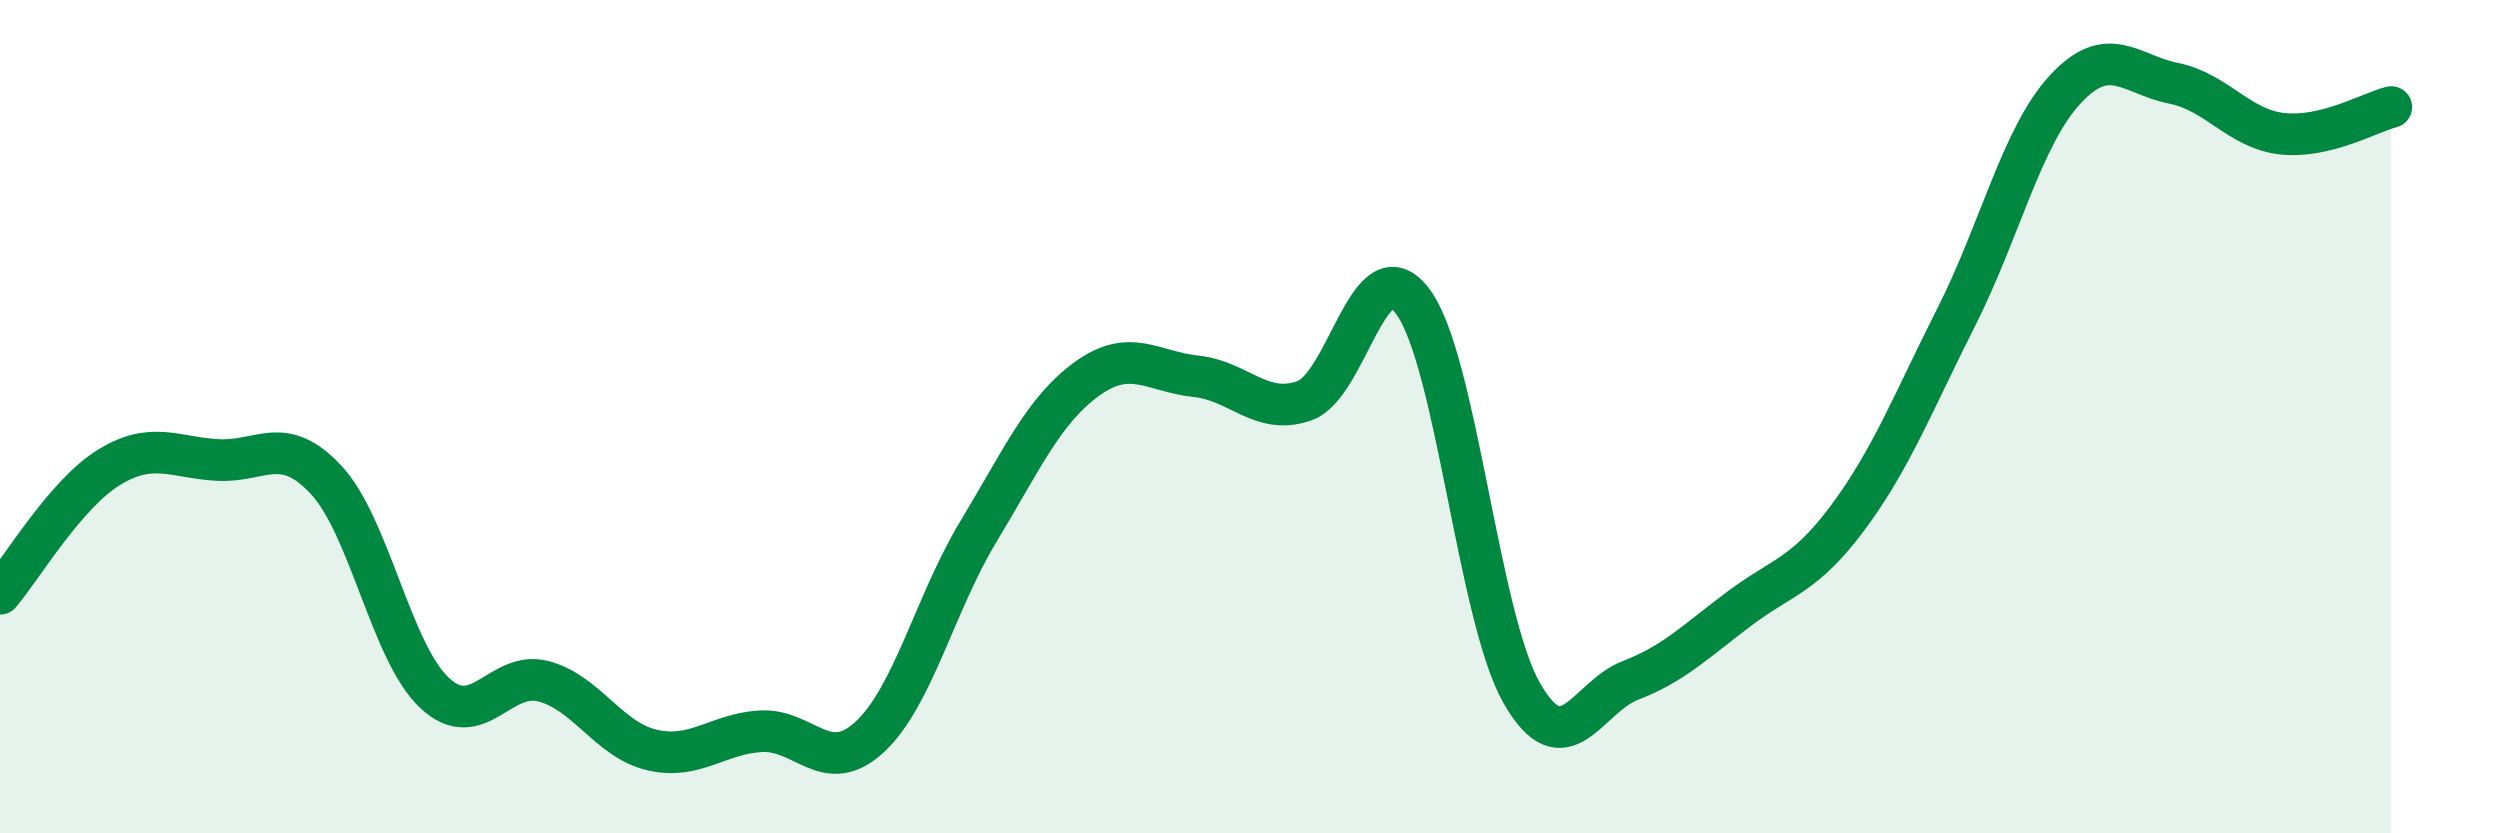
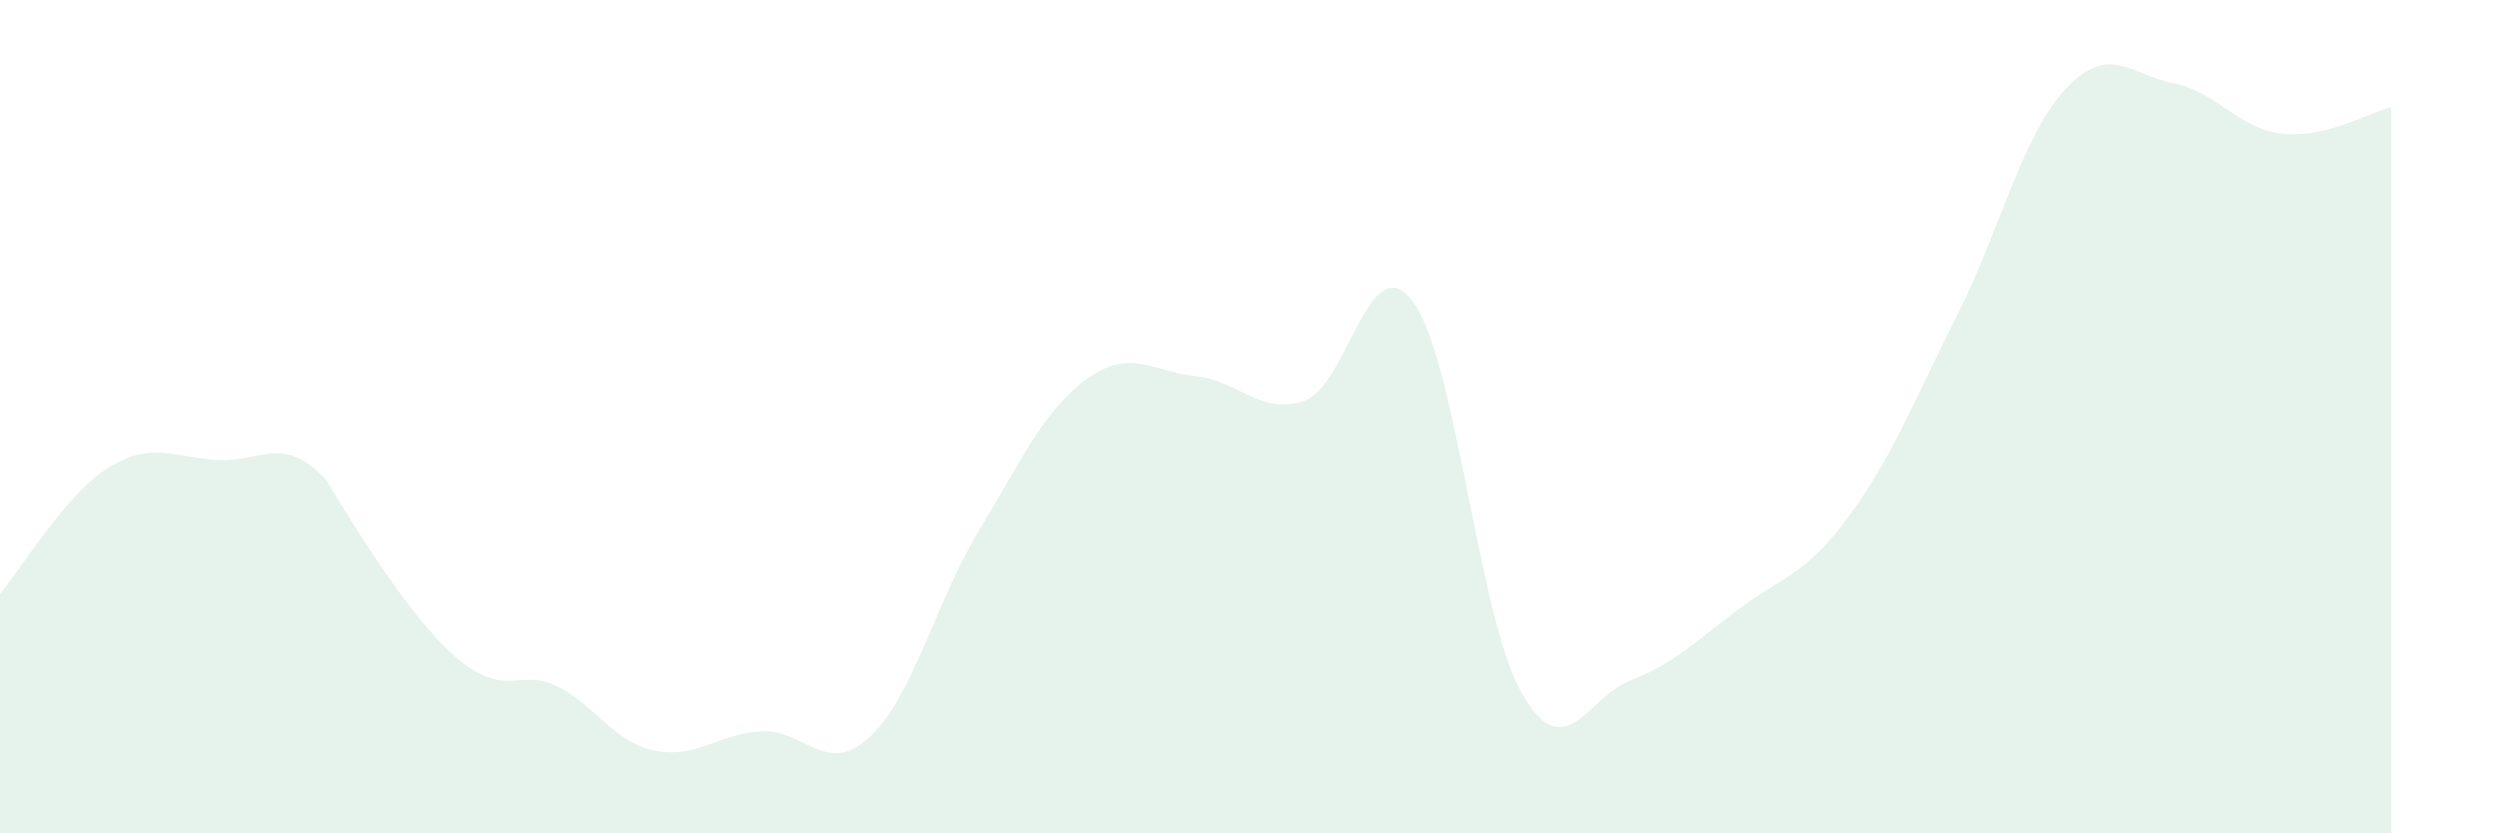
<svg xmlns="http://www.w3.org/2000/svg" width="60" height="20" viewBox="0 0 60 20">
-   <path d="M 0,14.25 C 0.52,13.64 1.57,11.86 2.61,11.22 C 3.65,10.58 4.18,10.98 5.22,11.04 C 6.26,11.1 6.79,10.4 7.83,11.52 C 8.87,12.64 9.39,15.66 10.43,16.63 C 11.47,17.6 12,16.08 13.04,16.35 C 14.08,16.62 14.61,17.76 15.65,18 C 16.69,18.24 17.22,17.61 18.26,17.55 C 19.3,17.49 19.83,18.65 20.87,17.69 C 21.91,16.73 22.44,14.48 23.48,12.76 C 24.52,11.04 25.05,9.84 26.09,9.09 C 27.13,8.34 27.66,8.92 28.7,9.03 C 29.74,9.14 30.26,9.98 31.3,9.62 C 32.34,9.26 32.87,5.84 33.91,7.24 C 34.95,8.64 35.48,14.81 36.52,16.63 C 37.56,18.45 38.09,16.73 39.13,16.33 C 40.17,15.93 40.7,15.39 41.74,14.61 C 42.78,13.83 43.31,13.82 44.35,12.42 C 45.39,11.02 45.92,9.65 46.96,7.59 C 48,5.53 48.53,3.26 49.57,2.14 C 50.61,1.02 51.13,1.79 52.17,2 C 53.21,2.21 53.74,3.1 54.78,3.21 C 55.82,3.32 56.87,2.7 57.39,2.57L57.39 20L0 20Z" fill="#008740" opacity="0.1" stroke-linecap="round" stroke-linejoin="round" />
-   <path d="M 0,14.25 C 0.52,13.64 1.57,11.86 2.61,11.22 C 3.65,10.58 4.18,10.98 5.22,11.04 C 6.26,11.1 6.79,10.4 7.83,11.52 C 8.87,12.64 9.39,15.66 10.43,16.63 C 11.47,17.6 12,16.08 13.04,16.35 C 14.08,16.62 14.61,17.76 15.65,18 C 16.69,18.24 17.22,17.61 18.26,17.55 C 19.3,17.49 19.83,18.65 20.87,17.69 C 21.91,16.73 22.44,14.48 23.48,12.76 C 24.52,11.04 25.05,9.84 26.09,9.09 C 27.13,8.34 27.66,8.92 28.7,9.03 C 29.74,9.14 30.26,9.98 31.3,9.62 C 32.34,9.26 32.87,5.84 33.91,7.24 C 34.95,8.64 35.48,14.81 36.52,16.63 C 37.56,18.45 38.09,16.73 39.13,16.33 C 40.17,15.93 40.7,15.39 41.74,14.61 C 42.78,13.83 43.31,13.82 44.35,12.42 C 45.39,11.02 45.92,9.65 46.96,7.59 C 48,5.53 48.53,3.26 49.57,2.14 C 50.61,1.02 51.13,1.79 52.17,2 C 53.21,2.21 53.74,3.1 54.78,3.21 C 55.82,3.32 56.87,2.7 57.39,2.57" stroke="#008740" stroke-width="1" fill="none" stroke-linecap="round" stroke-linejoin="round" />
+   <path d="M 0,14.25 C 0.52,13.64 1.57,11.86 2.61,11.22 C 3.65,10.58 4.18,10.98 5.22,11.04 C 6.26,11.1 6.79,10.4 7.83,11.52 C 11.47,17.6 12,16.08 13.04,16.35 C 14.08,16.62 14.61,17.76 15.65,18 C 16.69,18.24 17.22,17.61 18.26,17.55 C 19.3,17.49 19.83,18.65 20.87,17.69 C 21.91,16.73 22.44,14.48 23.48,12.76 C 24.52,11.04 25.05,9.84 26.09,9.09 C 27.13,8.34 27.66,8.92 28.7,9.03 C 29.74,9.14 30.26,9.98 31.3,9.62 C 32.34,9.26 32.87,5.84 33.91,7.24 C 34.95,8.64 35.48,14.81 36.52,16.63 C 37.56,18.45 38.09,16.73 39.13,16.33 C 40.17,15.93 40.7,15.39 41.74,14.61 C 42.78,13.83 43.31,13.82 44.35,12.42 C 45.39,11.02 45.92,9.65 46.96,7.59 C 48,5.53 48.53,3.26 49.57,2.14 C 50.61,1.02 51.13,1.79 52.17,2 C 53.21,2.21 53.74,3.1 54.78,3.21 C 55.82,3.32 56.87,2.7 57.39,2.57L57.39 20L0 20Z" fill="#008740" opacity="0.1" stroke-linecap="round" stroke-linejoin="round" />
</svg>